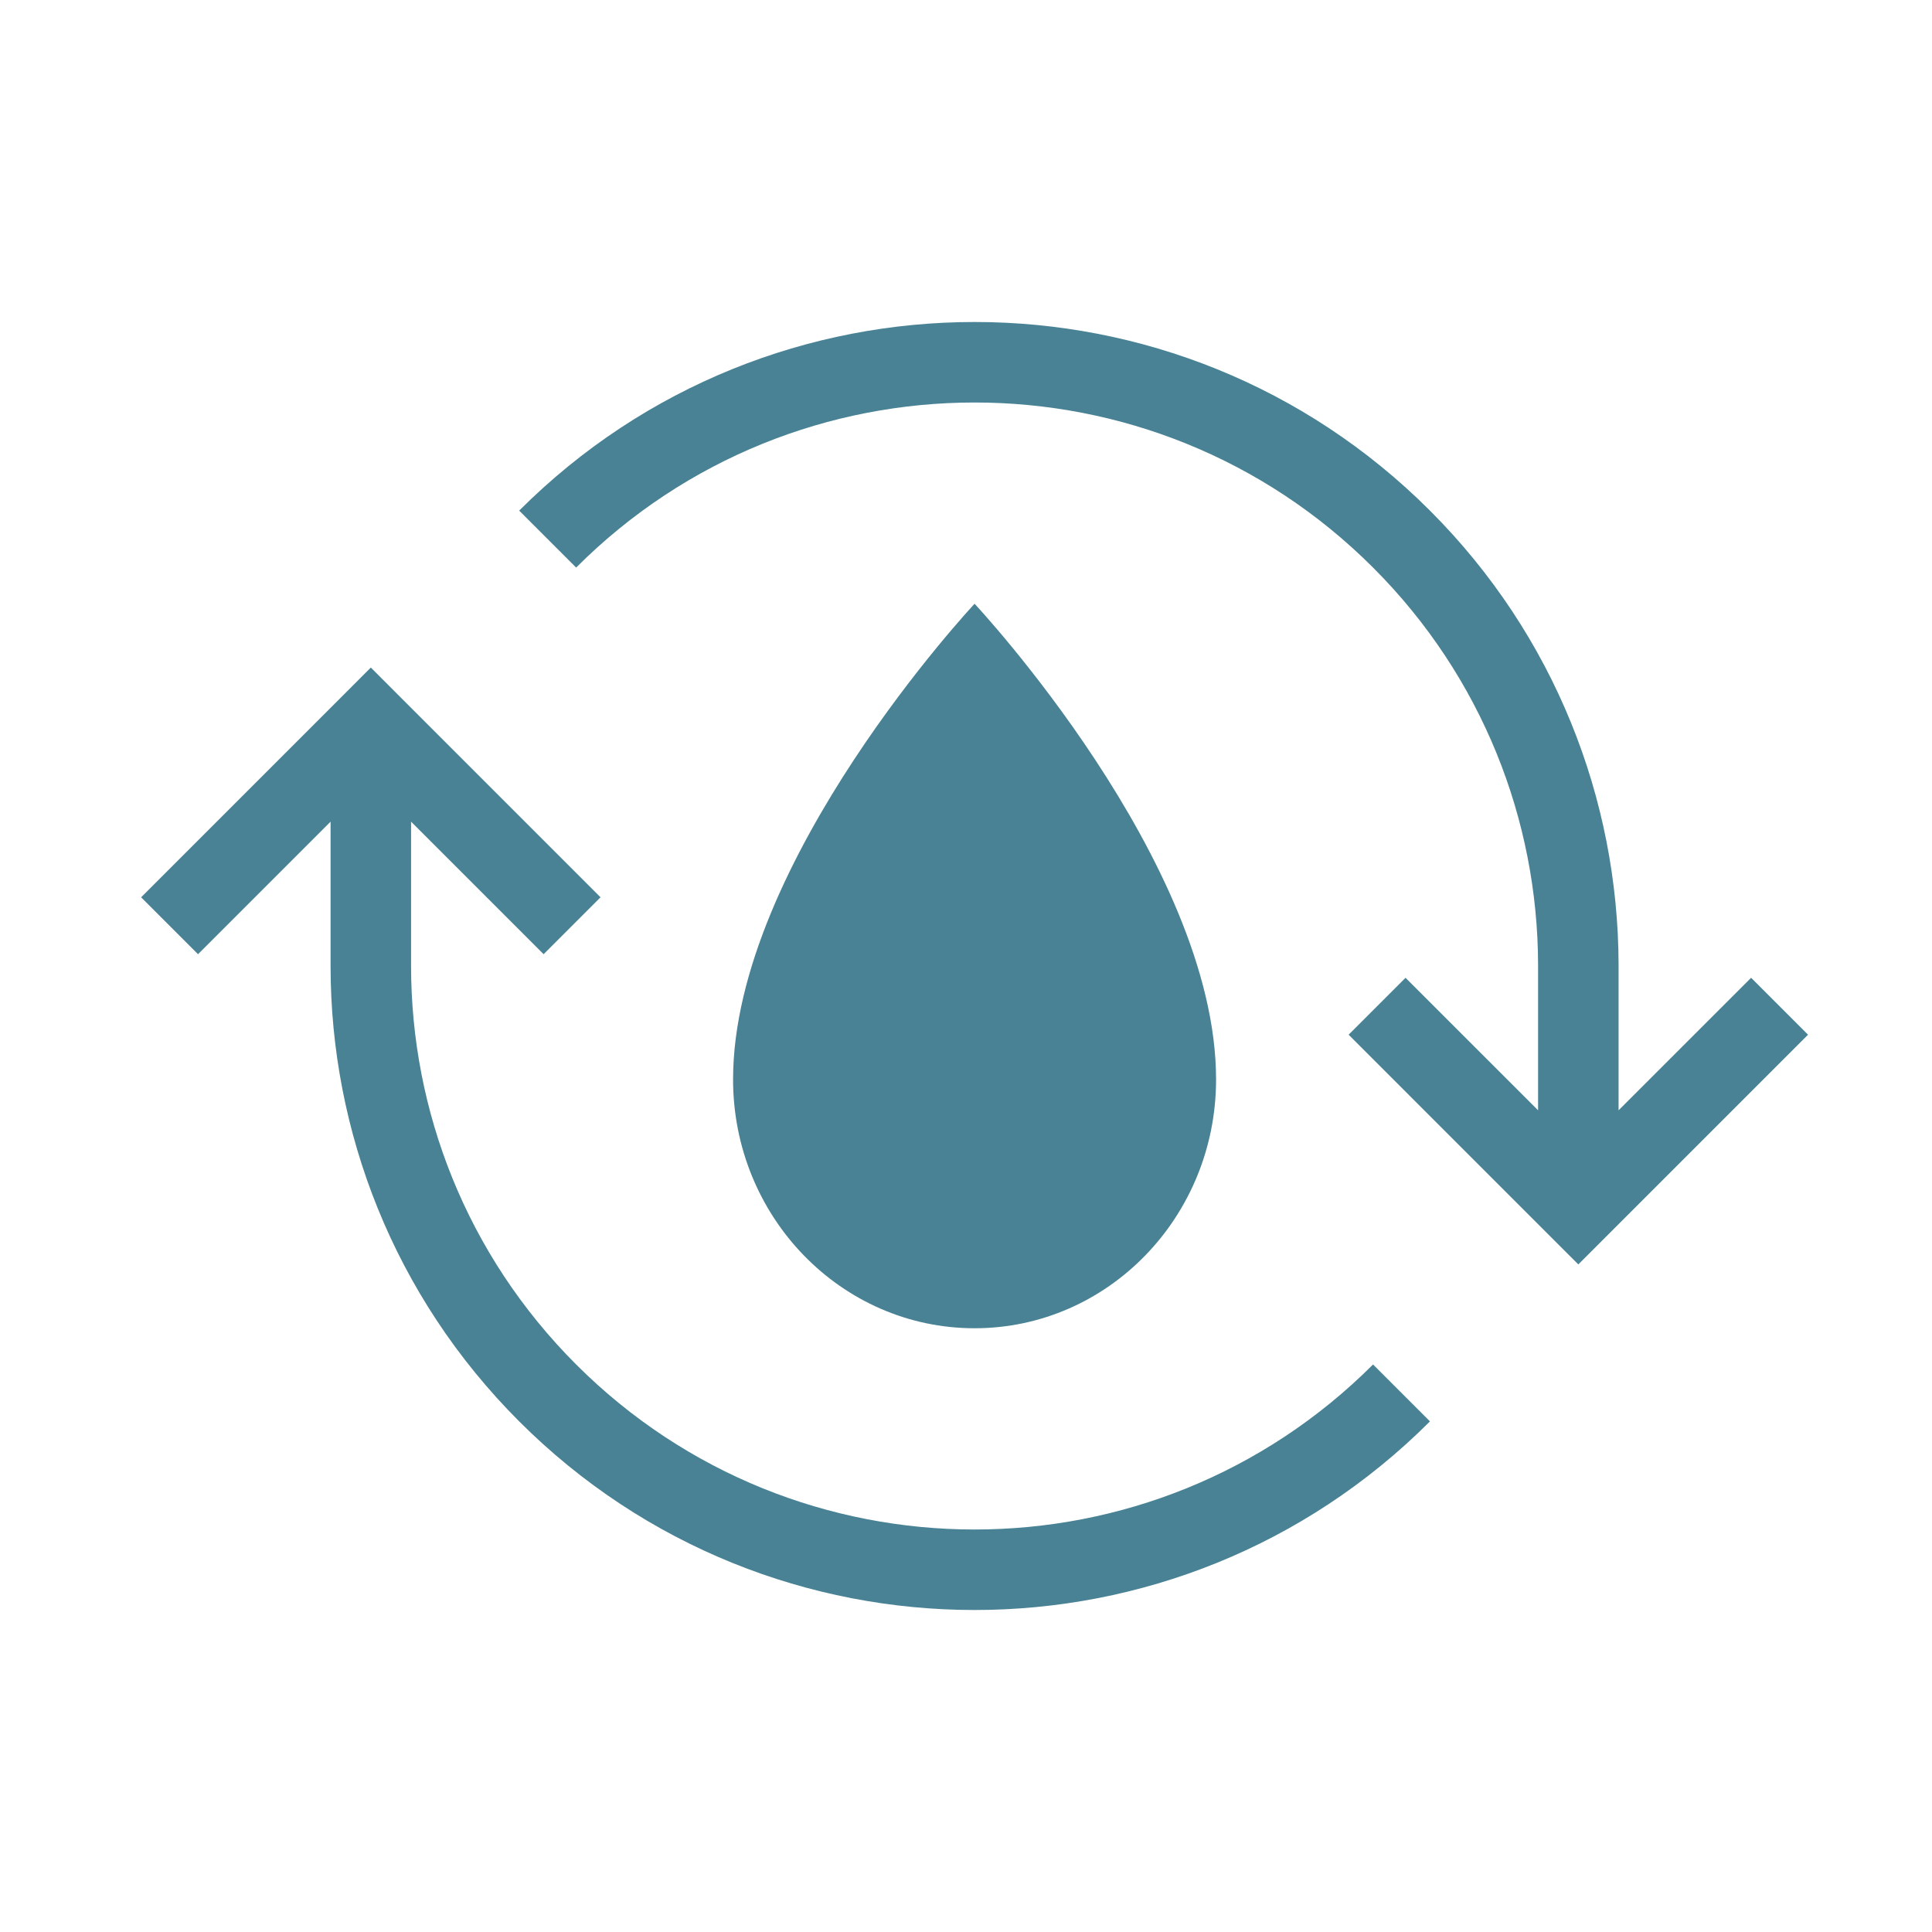
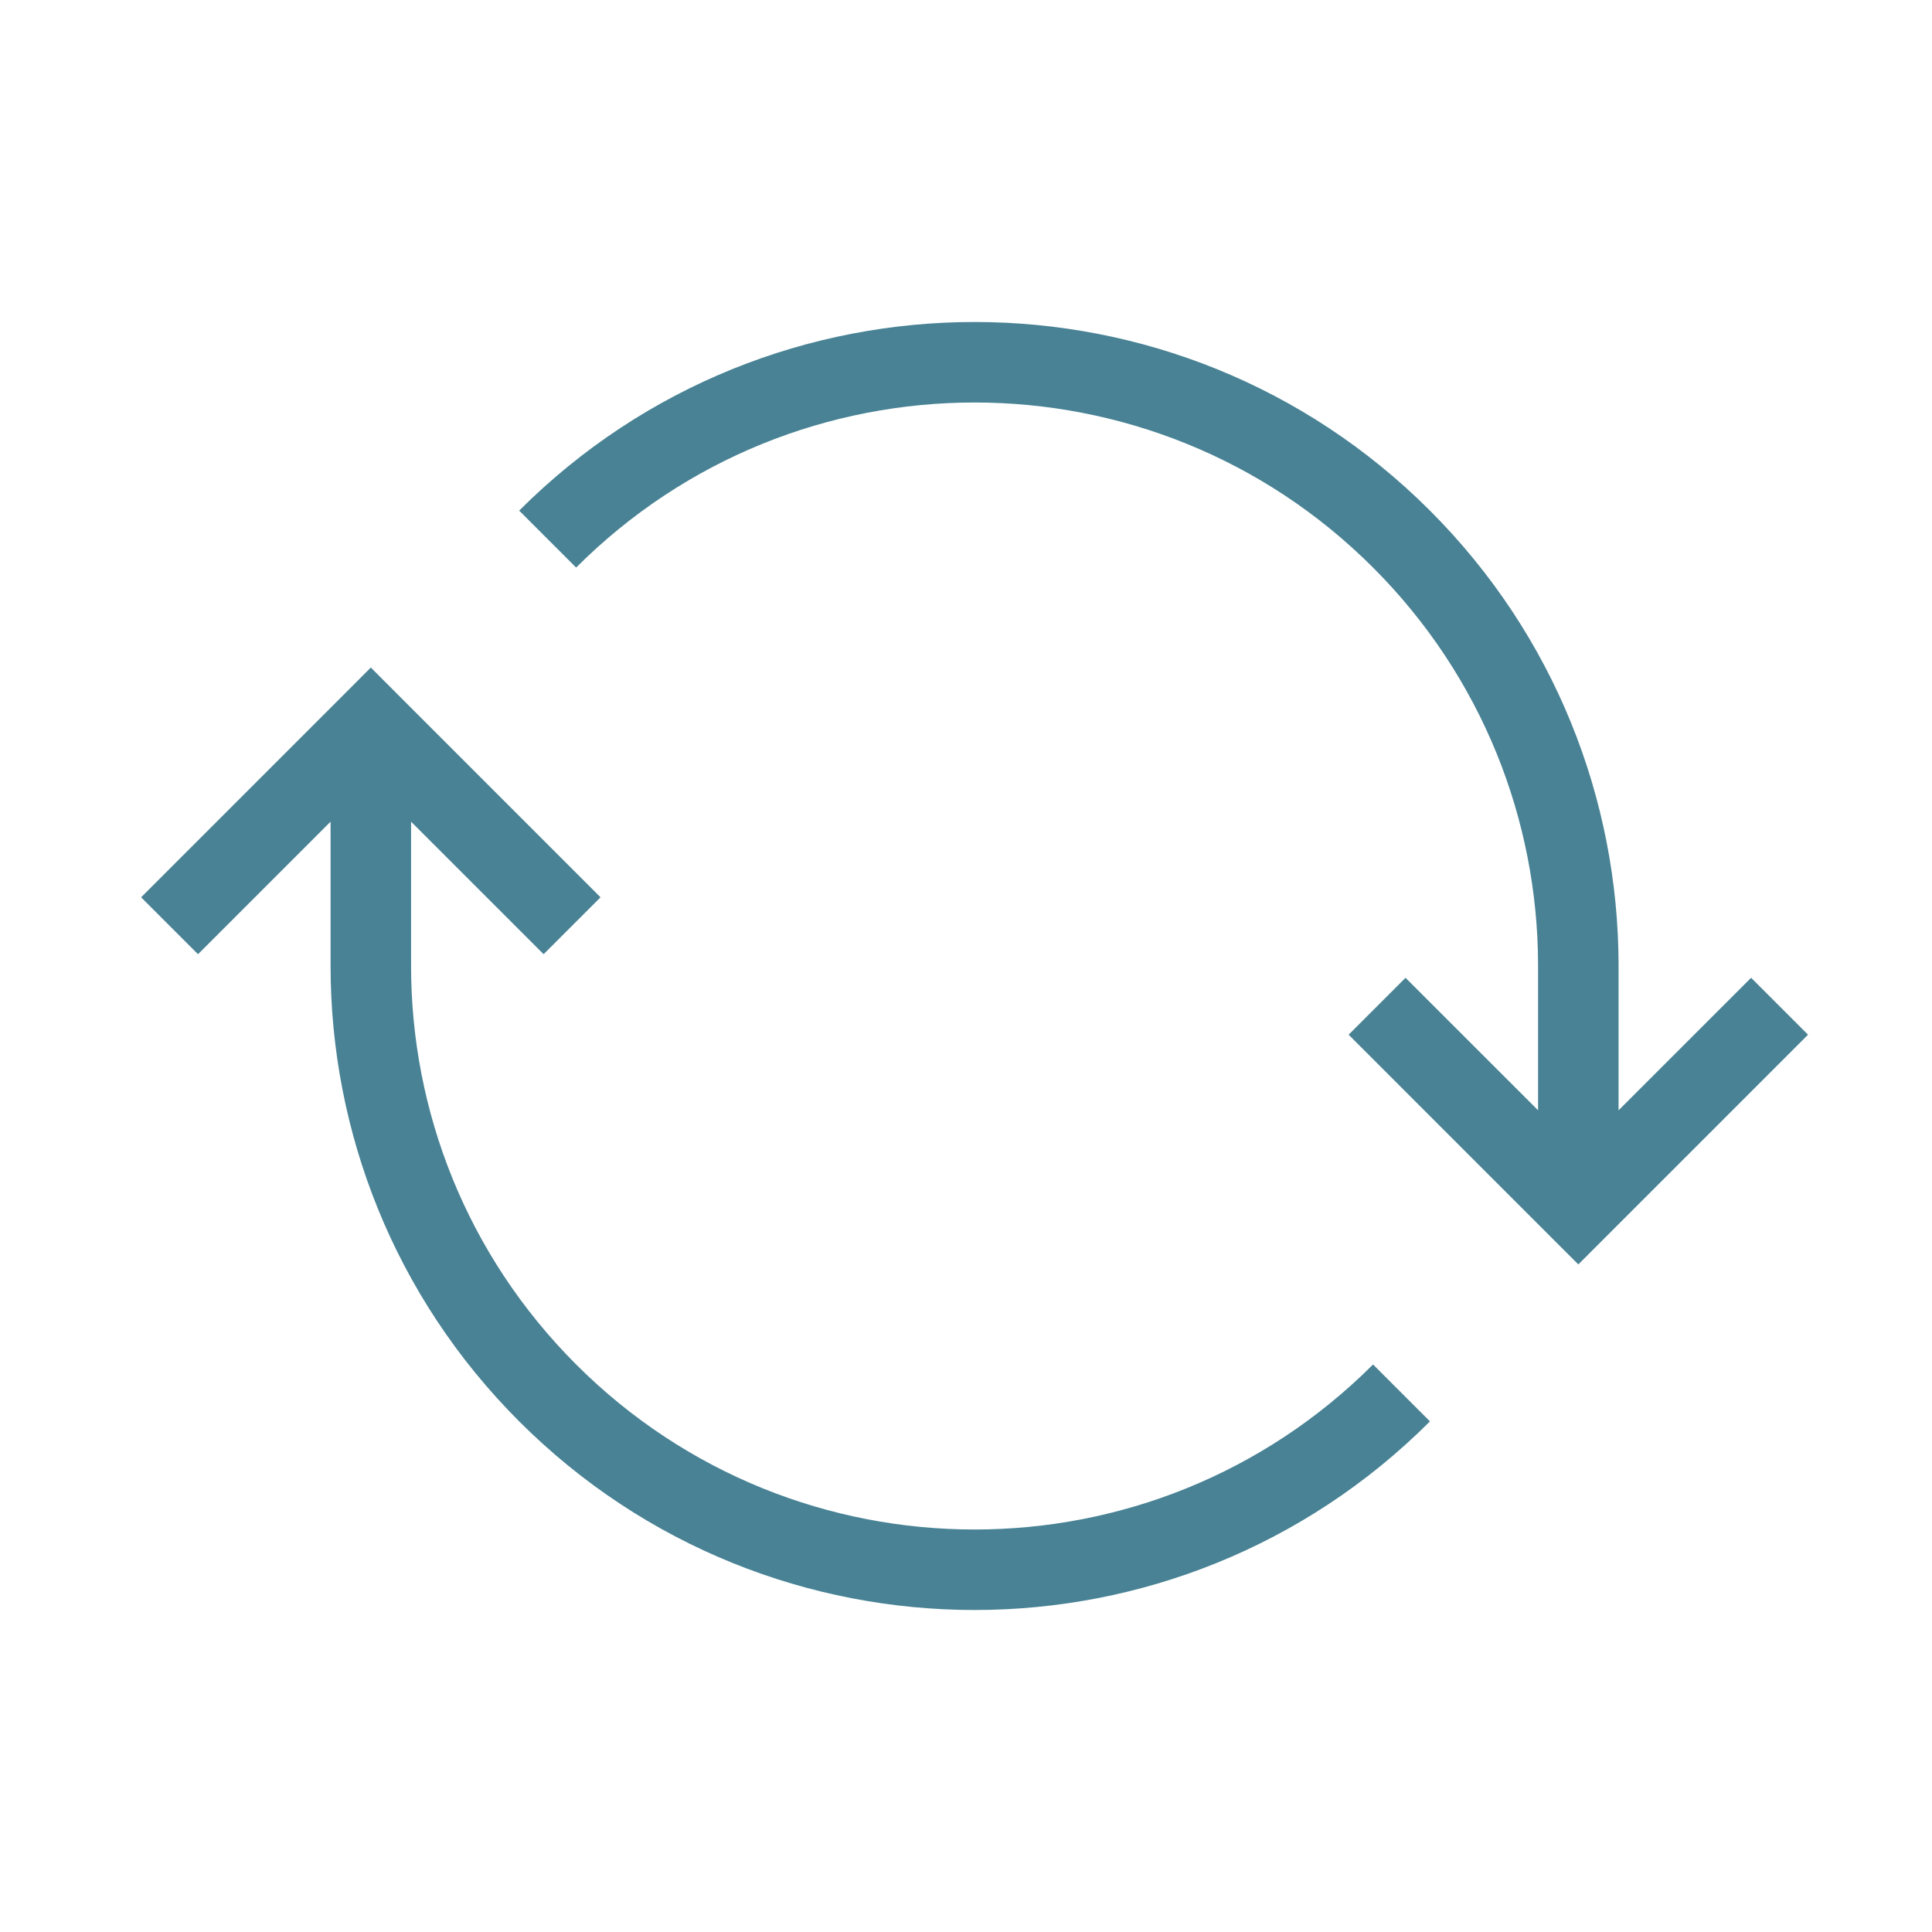
<svg xmlns="http://www.w3.org/2000/svg" fill="none" viewBox="0 0 48 48" height="64px" width="64px">
  <g stroke-width="0" id="SVGRepo_bgCarrier" />
  <g stroke-linejoin="round" stroke-linecap="round" id="SVGRepo_tracerCarrier" />
  <g id="SVGRepo_iconCarrier">
-     <path fill="#488294" d="M30.213 26.818C30.213 30.232 27.527 33 24.213 33C20.899 33 18.213 30.232 18.213 26.818C18.213 21.409 24.213 15 24.213 15C24.213 15 30.213 21.409 30.213 26.818Z" />
    <path fill="#488294" d="M34.113 14.101C28.645 8.633 19.781 8.633 14.314 14.101L12.899 12.686C19.148 6.438 29.279 6.438 35.527 12.686C38.638 15.797 40.2 19.873 40.213 23.949L40.213 23.953L40.213 27.585L43.506 24.293L44.92 25.707L39.92 30.707L39.213 31.414L38.506 30.707L33.506 25.707L34.92 24.293L38.213 27.585L38.213 23.956L38.213 23.954C38.202 20.385 36.835 16.823 34.113 14.101ZM14.314 33.9C19.781 39.367 28.645 39.367 34.113 33.9L35.527 35.314C29.279 41.562 19.148 41.562 12.899 35.314C9.776 32.191 8.214 28.095 8.213 24.003L8.213 24.003V20.414L4.92 23.707L3.506 22.293L8.506 17.293L9.213 16.585L9.92 17.293L14.92 22.293L13.506 23.707L10.213 20.414L10.213 24.003L10.213 24.003C10.214 27.587 11.581 31.166 14.314 33.9Z" clip-rule="evenodd" fill-rule="evenodd" />
  </g>
</svg>